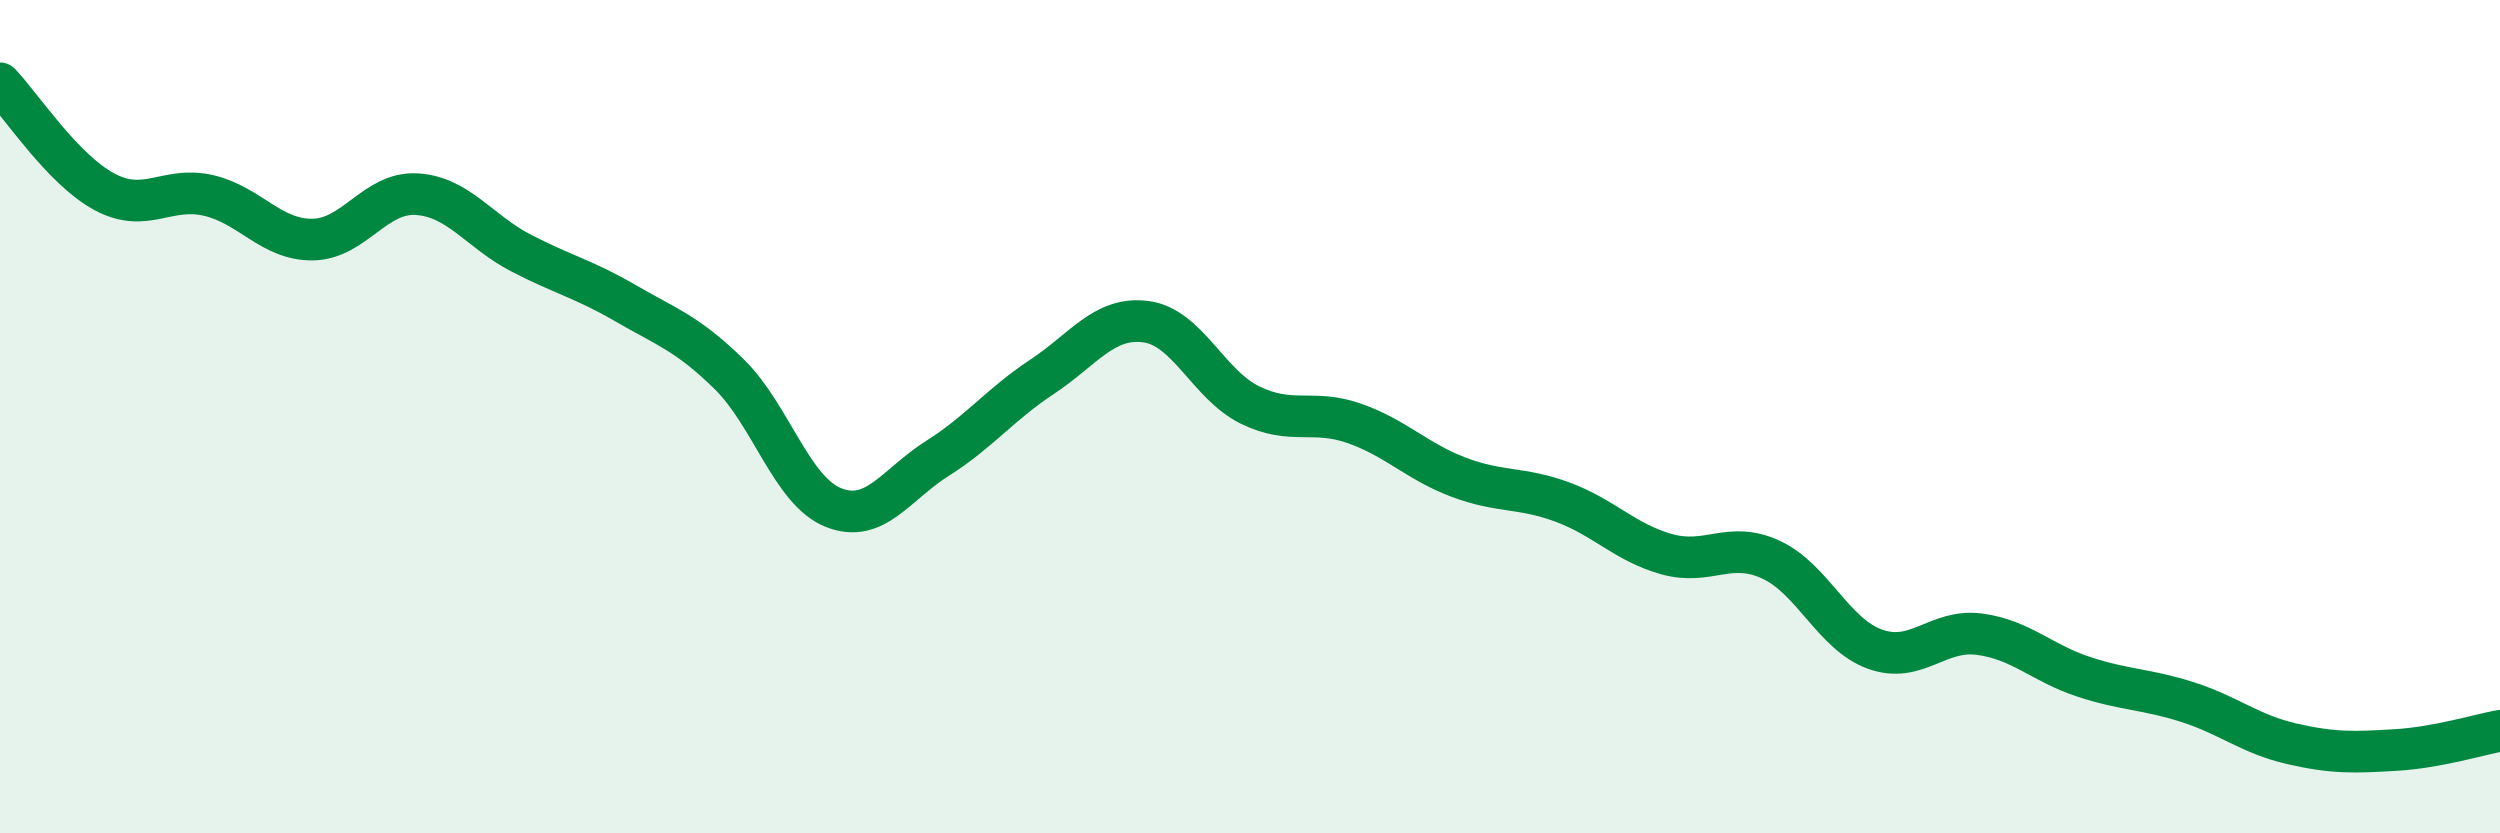
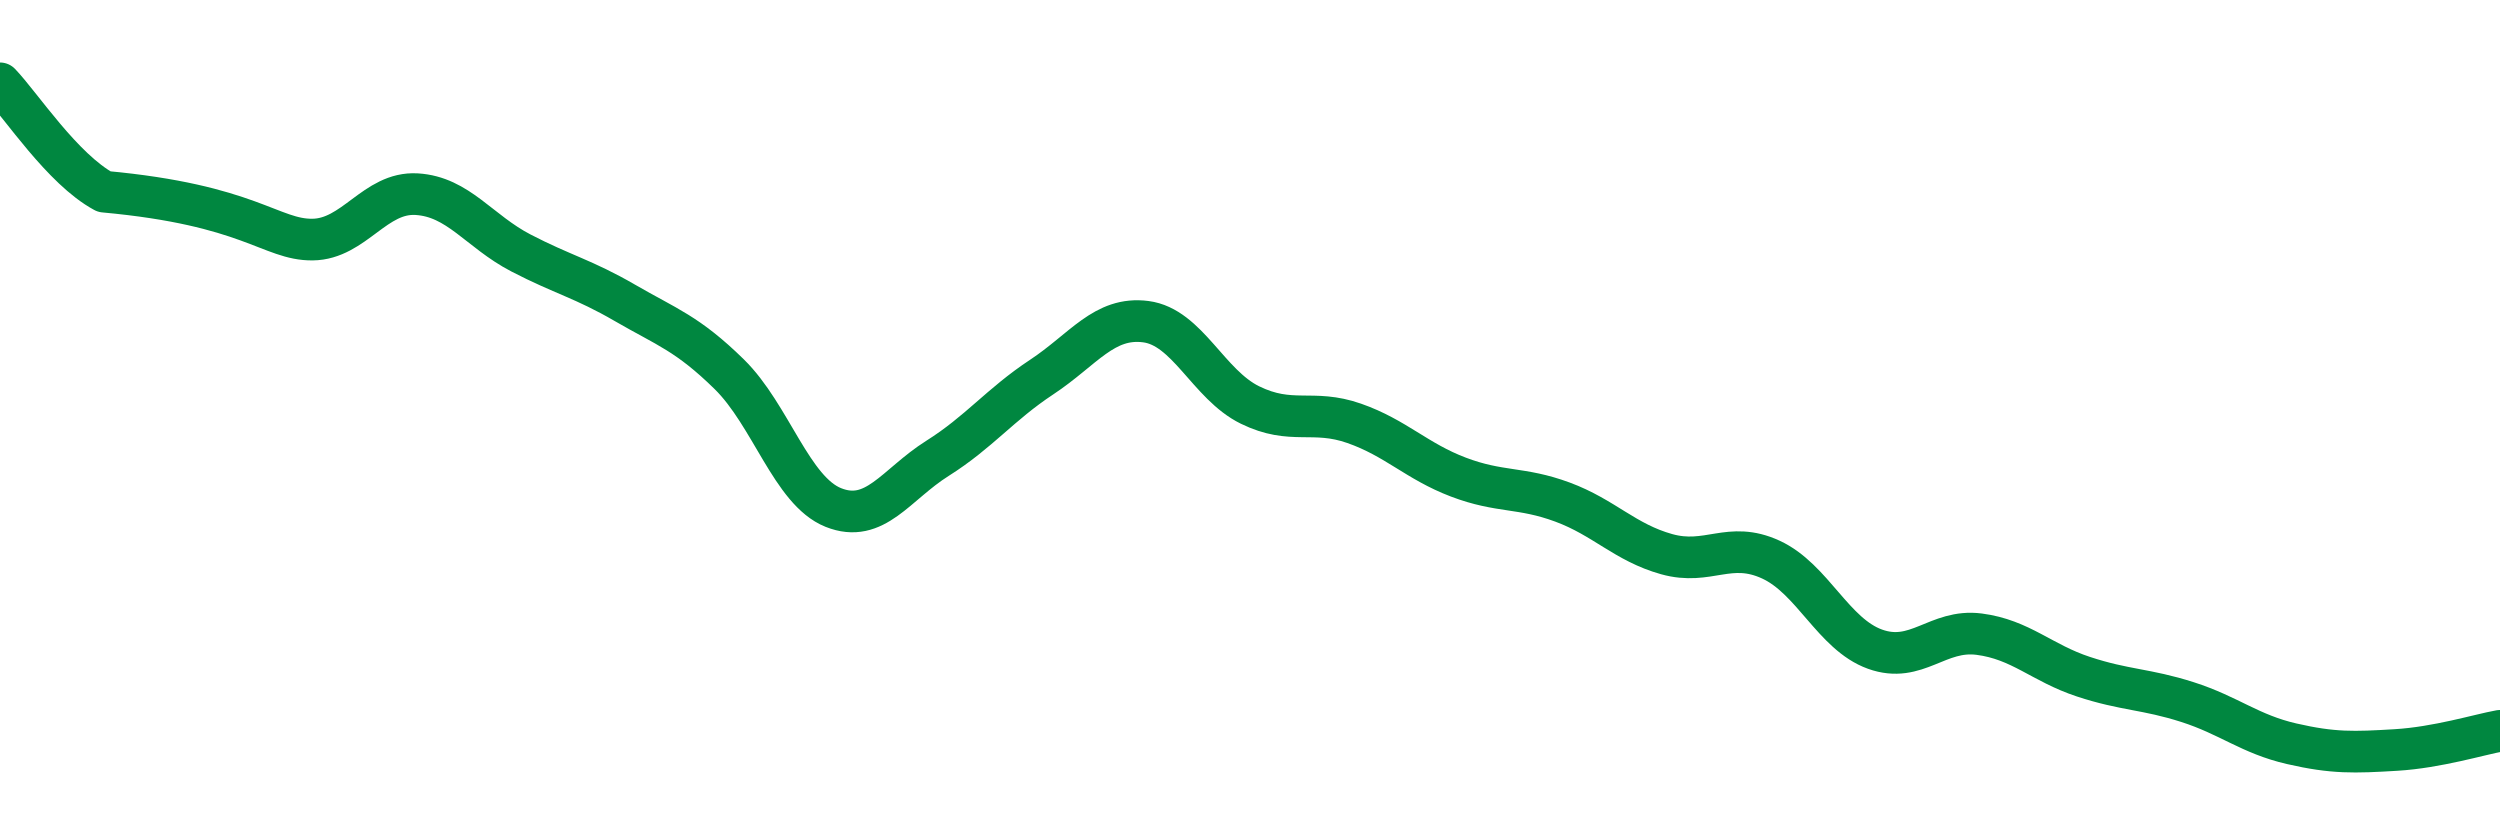
<svg xmlns="http://www.w3.org/2000/svg" width="60" height="20" viewBox="0 0 60 20">
-   <path d="M 0,2 C 0.5,2.52 1.5,4.06 2.5,4.6 C 3.5,5.14 4,4.46 5,4.69 C 6,4.92 6.5,5.76 7.5,5.75 C 8.5,5.74 9,4.6 10,4.66 C 11,4.72 11.5,5.55 12.5,6.07 C 13.5,6.59 14,6.69 15,7.27 C 16,7.85 16.5,8 17.5,8.98 C 18.5,9.96 19,11.78 20,12.18 C 21,12.58 21.5,11.63 22.5,11 C 23.5,10.37 24,9.71 25,9.05 C 26,8.39 26.5,7.59 27.5,7.72 C 28.5,7.85 29,9.23 30,9.72 C 31,10.21 31.5,9.81 32.5,10.16 C 33.5,10.51 34,11.07 35,11.45 C 36,11.83 36.5,11.68 37.5,12.05 C 38.5,12.42 39,13.02 40,13.3 C 41,13.58 41.5,12.97 42.5,13.43 C 43.5,13.89 44,15.22 45,15.58 C 46,15.94 46.5,15.09 47.5,15.22 C 48.5,15.35 49,15.91 50,16.24 C 51,16.57 51.5,16.53 52.5,16.85 C 53.5,17.17 54,17.62 55,17.85 C 56,18.08 56.5,18.06 57.5,18 C 58.5,17.94 59.5,17.63 60,17.54L60 20L0 20Z" fill="#008740" opacity="0.1" stroke-linecap="round" stroke-linejoin="round" />
-   <path d="M 0,2 C 0.5,2.52 1.5,4.06 2.5,4.6 C 3.5,5.14 4,4.46 5,4.69 C 6,4.92 6.5,5.76 7.5,5.75 C 8.5,5.74 9,4.6 10,4.66 C 11,4.72 11.5,5.55 12.5,6.07 C 13.5,6.59 14,6.69 15,7.27 C 16,7.85 16.5,8 17.5,8.98 C 18.5,9.96 19,11.78 20,12.18 C 21,12.58 21.5,11.63 22.5,11 C 23.5,10.37 24,9.71 25,9.05 C 26,8.39 26.5,7.59 27.5,7.72 C 28.5,7.85 29,9.23 30,9.72 C 31,10.21 31.5,9.81 32.5,10.16 C 33.5,10.51 34,11.07 35,11.45 C 36,11.83 36.5,11.68 37.5,12.05 C 38.5,12.42 39,13.02 40,13.3 C 41,13.58 41.5,12.97 42.5,13.43 C 43.5,13.89 44,15.22 45,15.58 C 46,15.94 46.5,15.09 47.5,15.22 C 48.5,15.35 49,15.91 50,16.24 C 51,16.57 51.5,16.53 52.5,16.85 C 53.5,17.17 54,17.62 55,17.85 C 56,18.08 56.5,18.06 57.5,18 C 58.5,17.94 59.5,17.63 60,17.54" stroke="#008740" stroke-width="1" fill="none" stroke-linecap="round" stroke-linejoin="round" />
+   <path d="M 0,2 C 0.5,2.52 1.5,4.06 2.5,4.6 C 6,4.92 6.5,5.76 7.5,5.75 C 8.5,5.74 9,4.6 10,4.66 C 11,4.72 11.5,5.55 12.5,6.07 C 13.5,6.59 14,6.69 15,7.27 C 16,7.85 16.5,8 17.5,8.98 C 18.5,9.96 19,11.78 20,12.18 C 21,12.58 21.5,11.63 22.5,11 C 23.5,10.37 24,9.71 25,9.05 C 26,8.39 26.5,7.59 27.5,7.72 C 28.5,7.85 29,9.23 30,9.72 C 31,10.21 31.5,9.81 32.5,10.16 C 33.5,10.51 34,11.07 35,11.45 C 36,11.83 36.5,11.68 37.5,12.05 C 38.5,12.42 39,13.02 40,13.3 C 41,13.58 41.5,12.97 42.5,13.43 C 43.5,13.89 44,15.22 45,15.58 C 46,15.94 46.5,15.09 47.5,15.22 C 48.5,15.35 49,15.91 50,16.24 C 51,16.57 51.5,16.53 52.5,16.85 C 53.5,17.17 54,17.62 55,17.85 C 56,18.08 56.5,18.06 57.5,18 C 58.5,17.94 59.5,17.63 60,17.54" stroke="#008740" stroke-width="1" fill="none" stroke-linecap="round" stroke-linejoin="round" />
</svg>